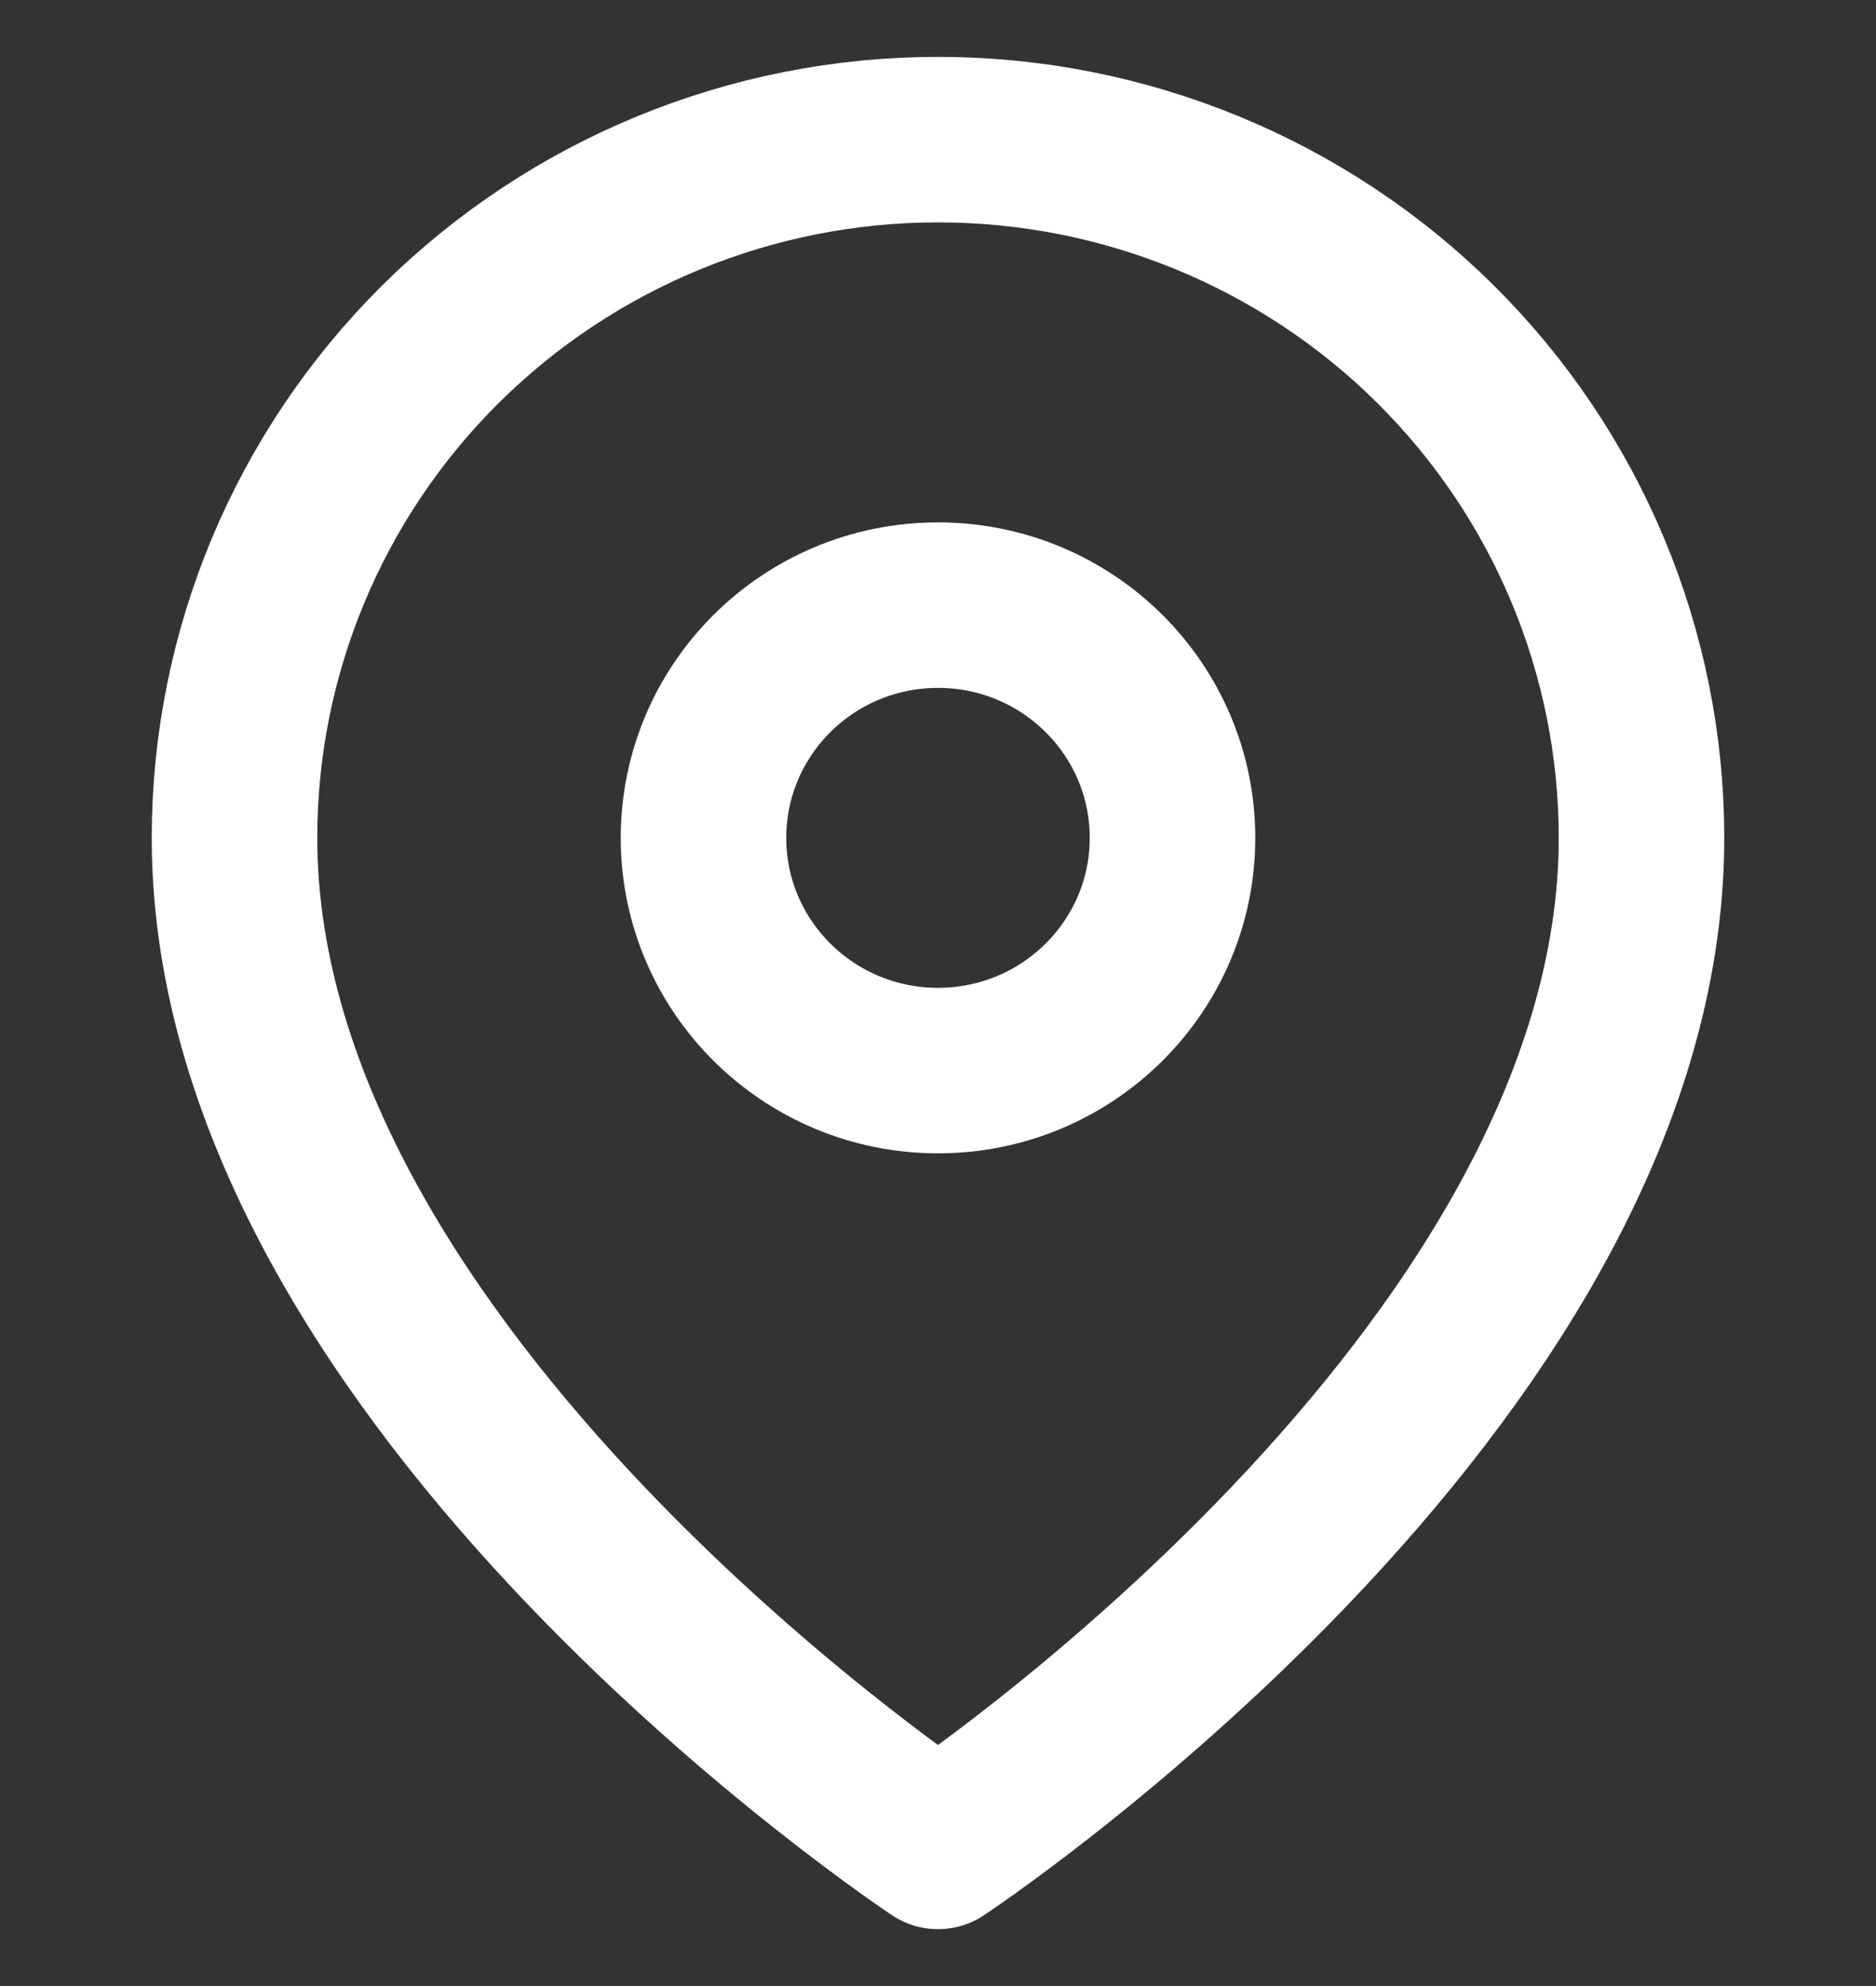
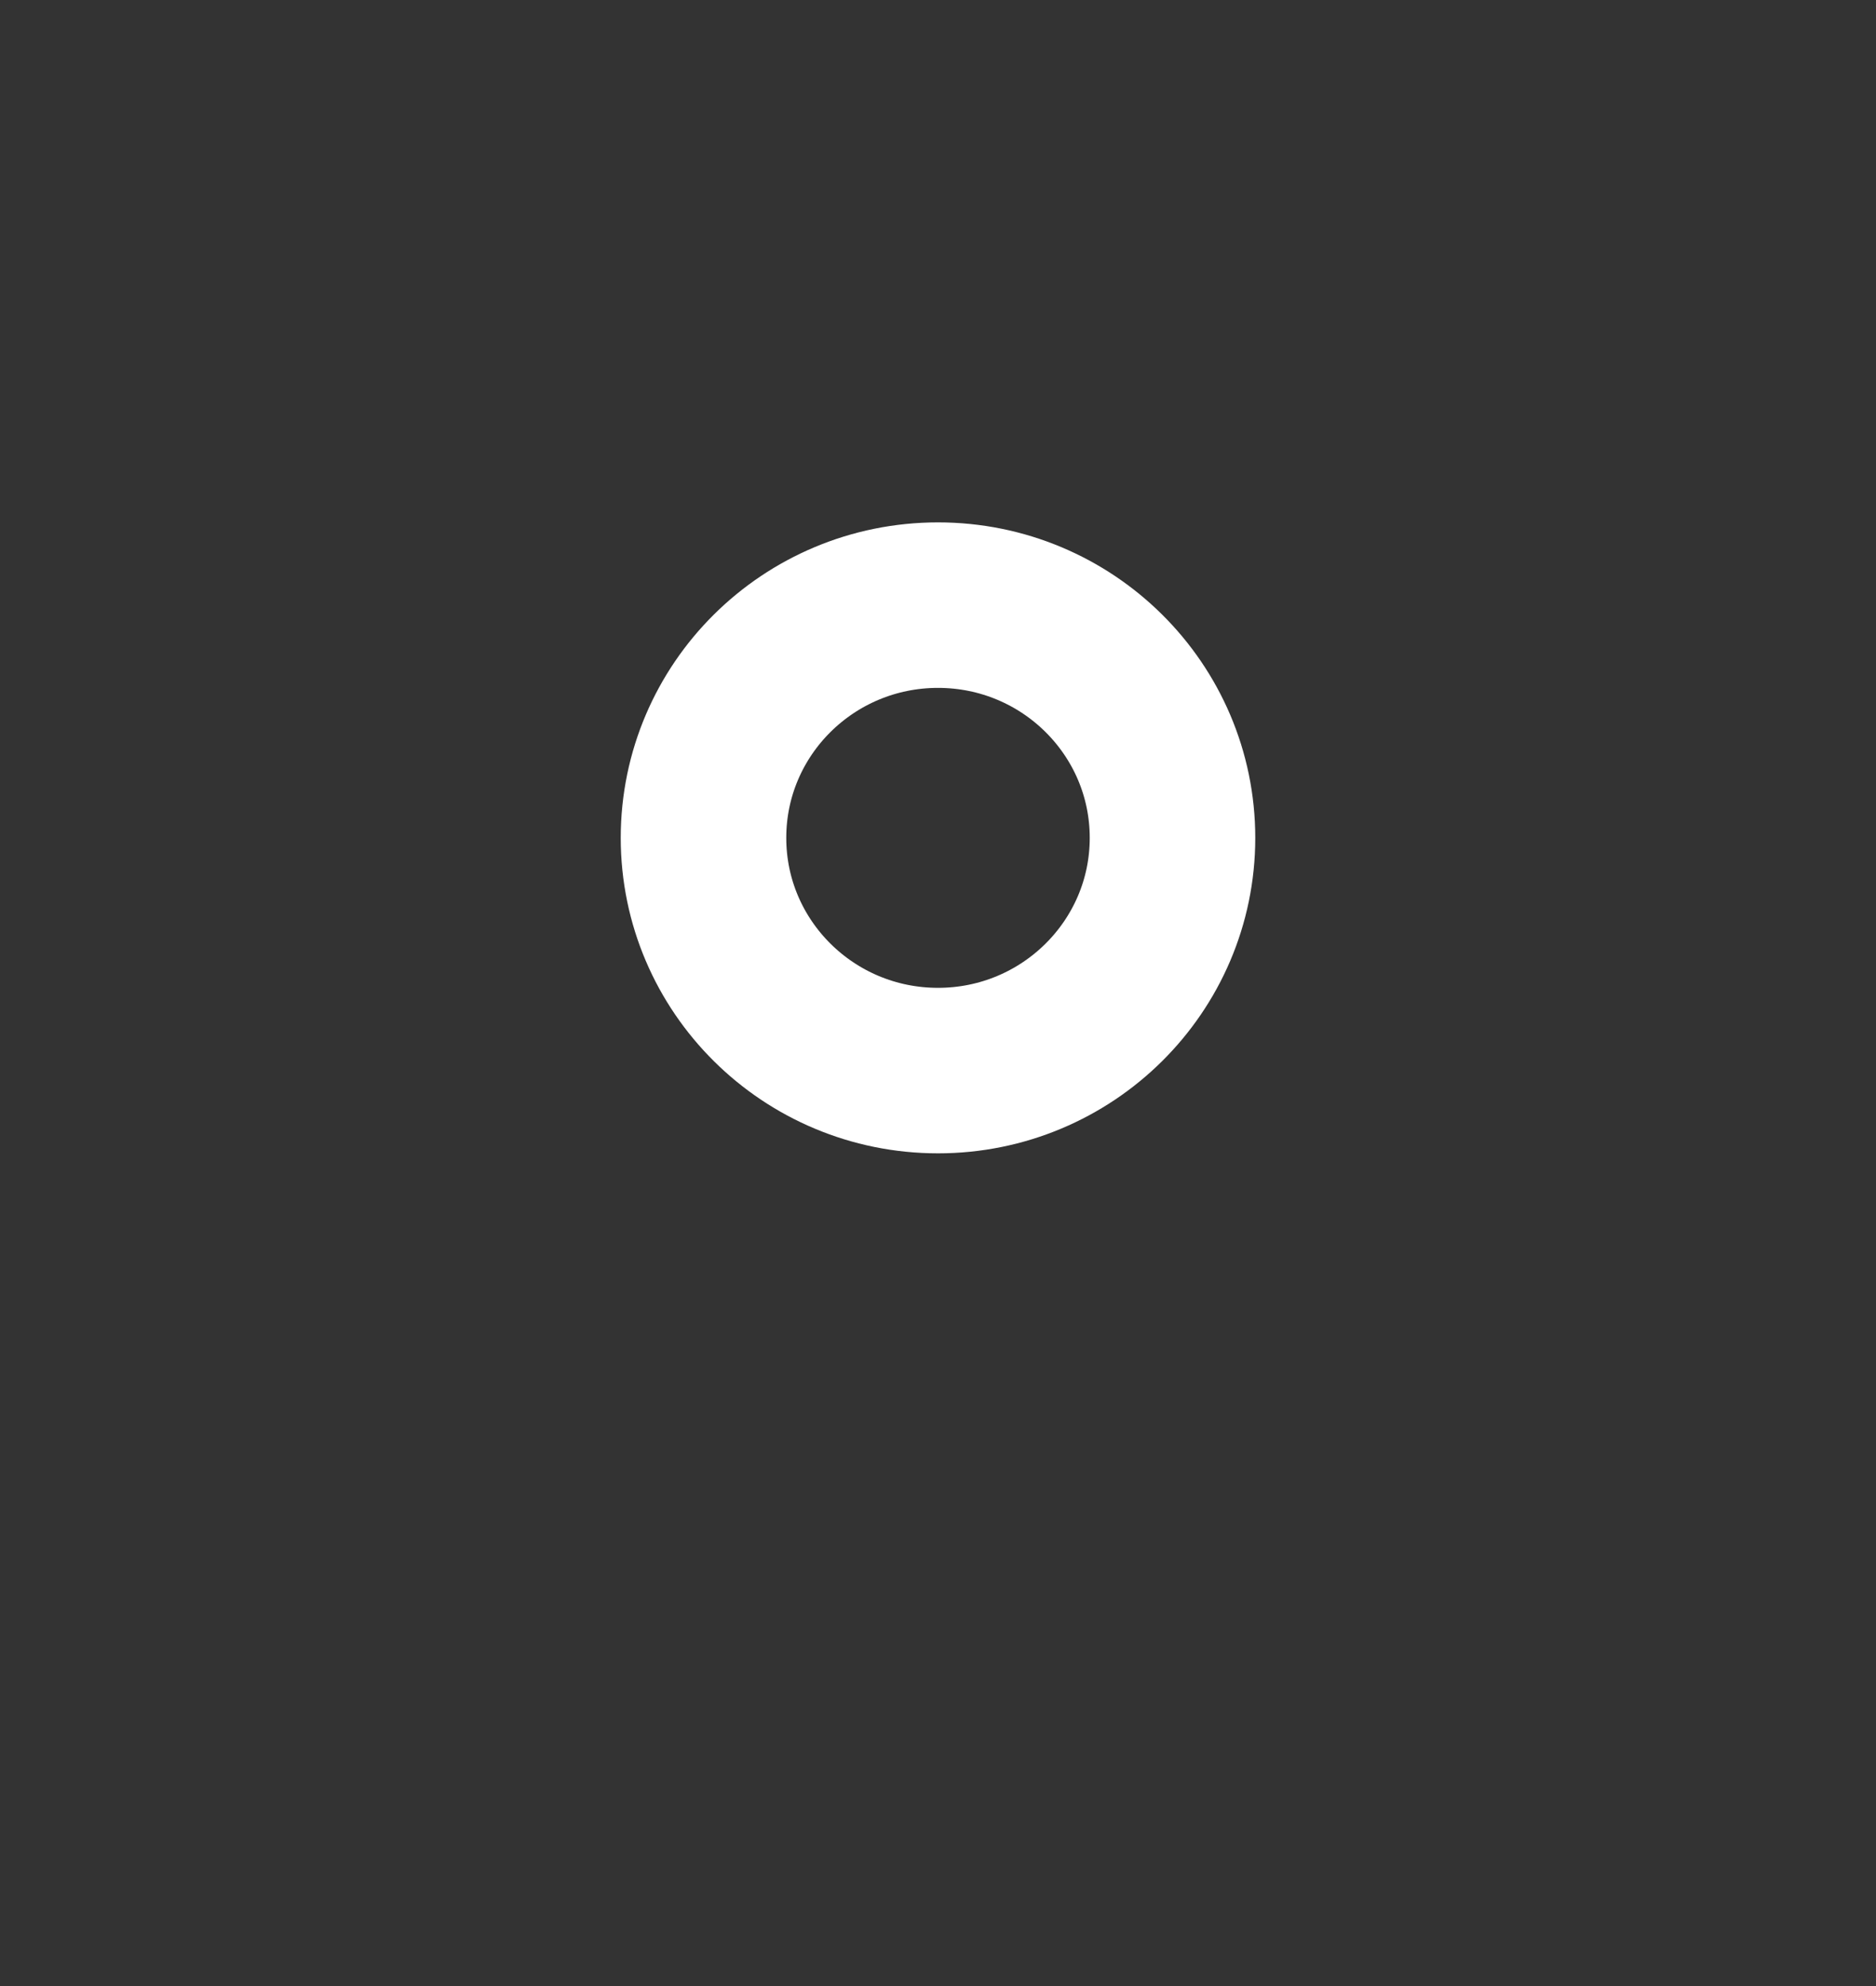
<svg xmlns="http://www.w3.org/2000/svg" width="34" height="36" viewBox="0 0 34 36" fill="none">
  <rect x="0" y="0" width="34" height="36" fill="#333333" stroke="none" />
-   <path d="M29.75 15.188C29.75 25.031 17 33.469 17 33.469C17 33.469 4.25 25.031 4.25 15.188C4.25 11.831 5.593 8.612 7.984 6.238C10.376 3.865 13.618 2.531 17 2.531C20.381 2.531 23.625 3.865 26.016 6.238C28.407 8.612 29.75 11.831 29.75 15.188Z" stroke="white" stroke-width="3" stroke-linecap="round" stroke-linejoin="round" />
  <path d="M17 19.406C19.347 19.406 21.25 17.517 21.25 15.188C21.25 12.857 19.347 10.969 17 10.969C14.653 10.969 12.75 12.857 12.75 15.188C12.75 17.517 14.653 19.406 17 19.406Z" stroke="white" stroke-width="3" stroke-linecap="round" stroke-linejoin="round" />
</svg>